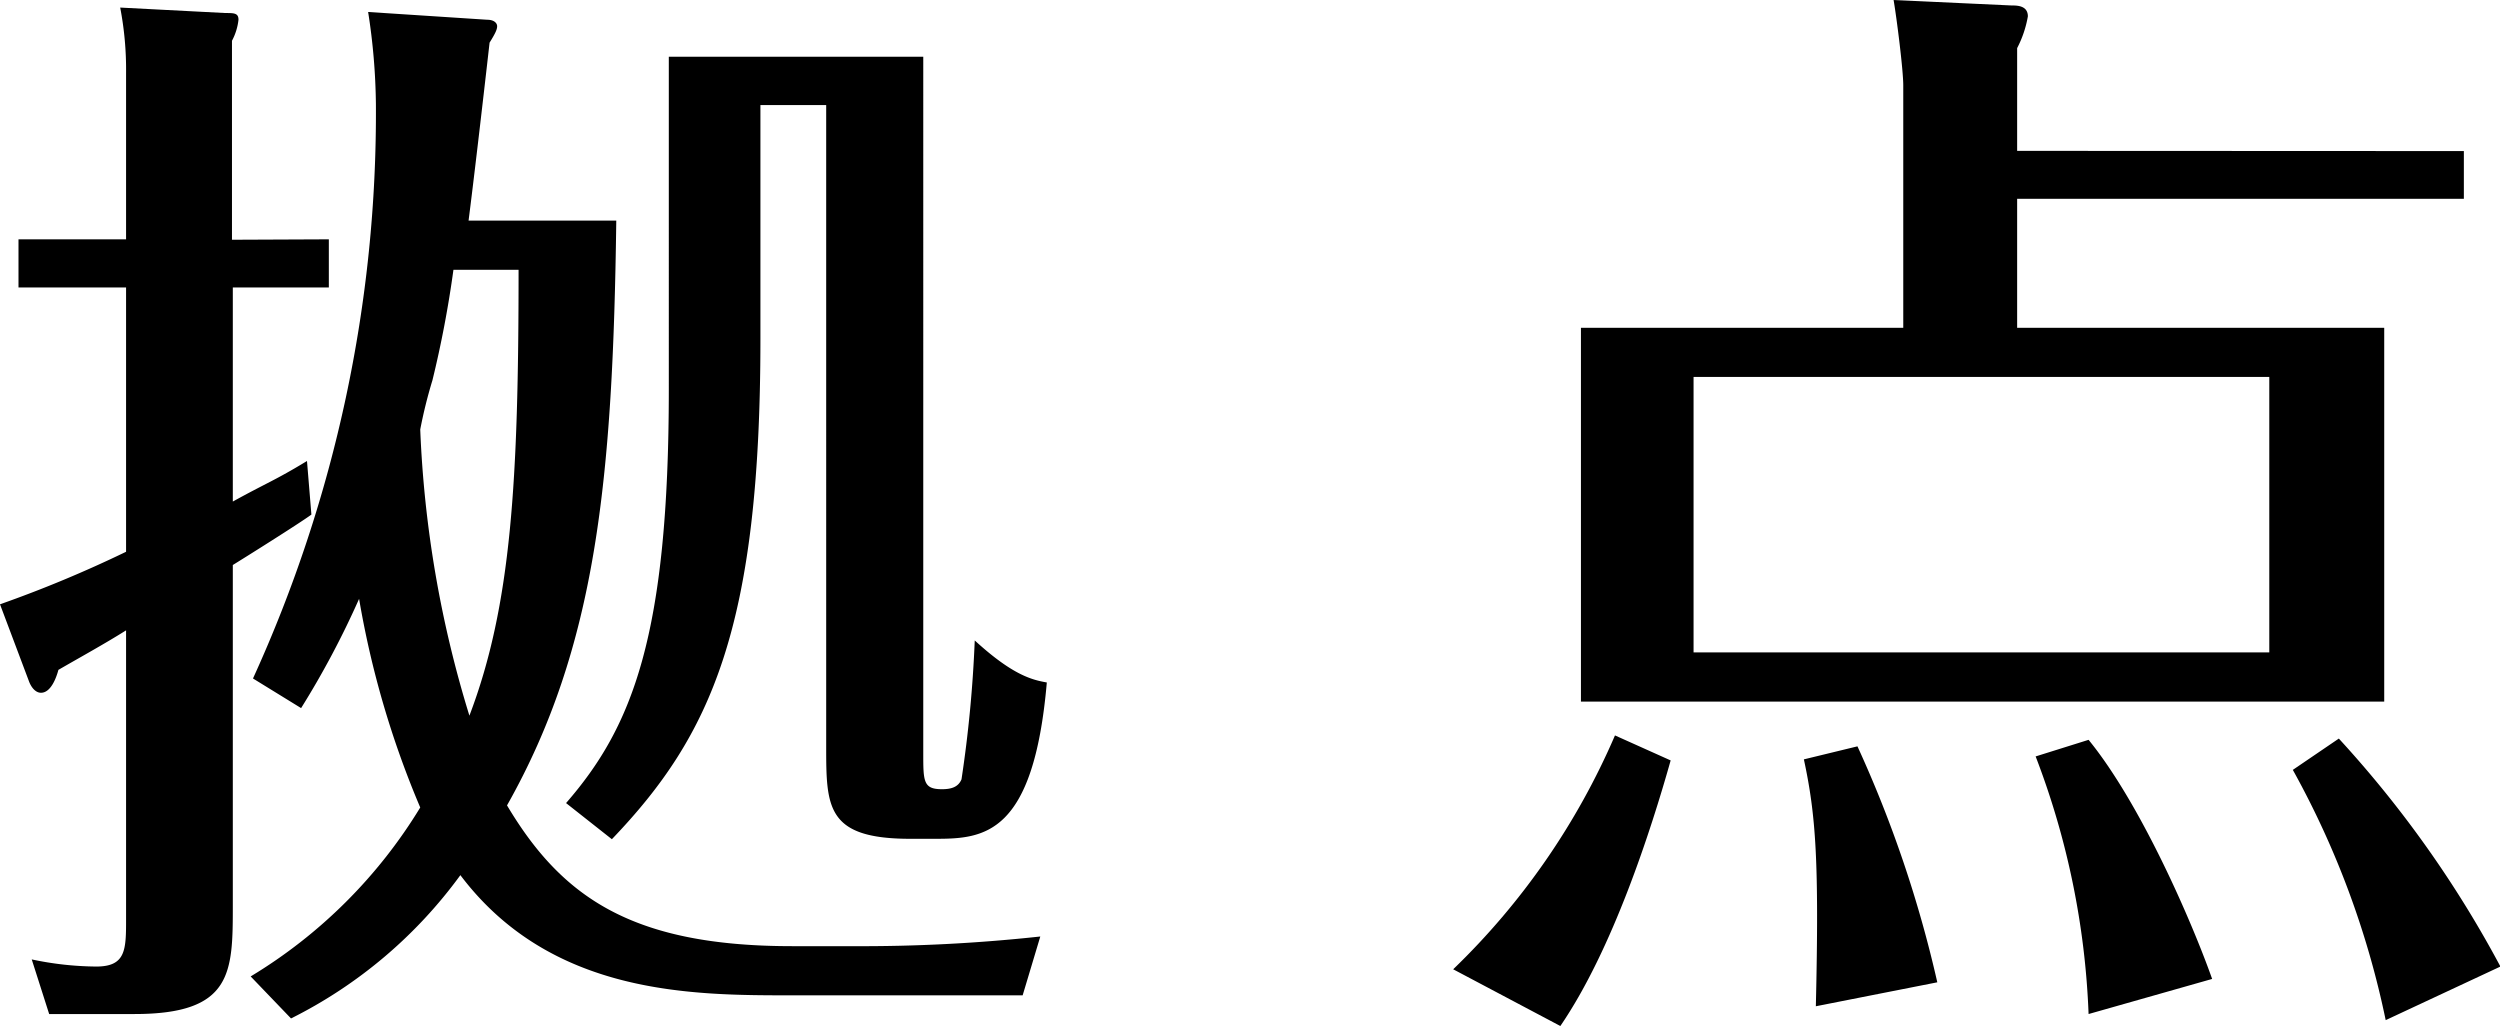
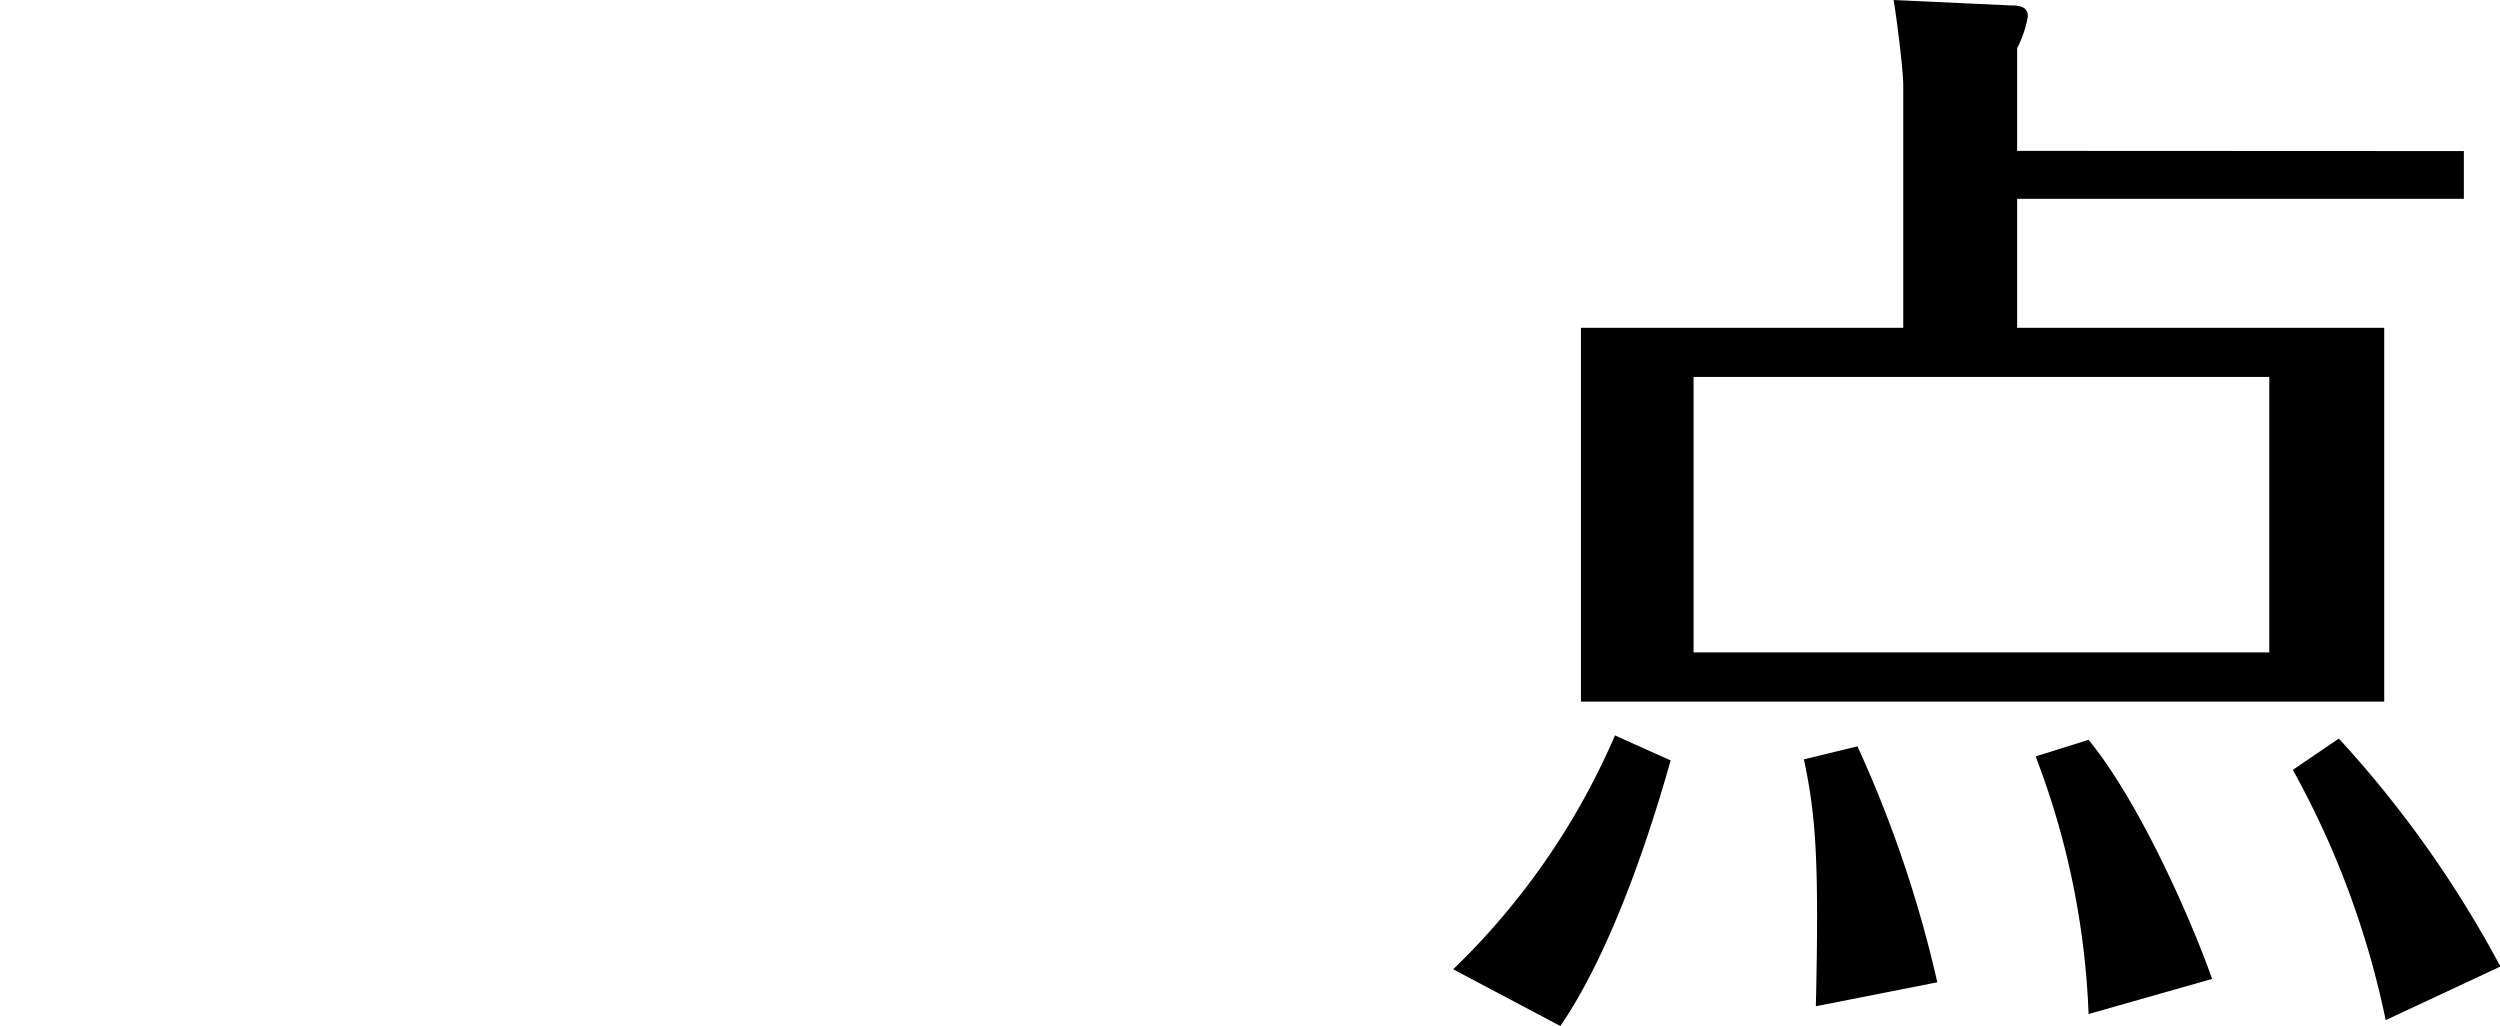
<svg xmlns="http://www.w3.org/2000/svg" viewBox="0 0 118.98 48.83">
  <g id="レイヤー_2" data-name="レイヤー 2">
    <g id="レイアウト">
-       <path d="M15.65,11.39v2.29H11.08V23.87c1.61-.89,2-1,3.53-1.93l.21,2.55c-.57.42-3.22,2.08-3.74,2.4V43.06c0,3.22,0,5.2-4.68,5.2H2.34l-.83-2.6A15.22,15.22,0,0,0,4.58,46C6,46,6,45.19,6,43.73V30c-1,.63-2.13,1.25-3.22,1.88-.11.41-.37,1.09-.83,1.09-.26,0-.47-.26-.58-.57L0,28.76a58.16,58.16,0,0,0,6-2.5V13.68H.88V11.39H6V3.48A15.59,15.59,0,0,0,5.72.36l5,.26c.42,0,.63,0,.63.32a2.76,2.76,0,0,1-.31,1v9.47Zm13.68-.89c-.16,12.28-.94,20.29-5.2,27.83,2.6,4.36,5.93,6.7,13.57,6.7h2.86a78.6,78.6,0,0,0,8.95-.46l-.84,2.8h-11c-4.73,0-11.44,0-15.76-5.72a22.29,22.29,0,0,1-8.06,6.82l-1.92-2A23.9,23.9,0,0,0,20,38.43a44.36,44.36,0,0,1-2.91-9.93,41.81,41.81,0,0,1-2.76,5.2l-2.29-1.41A64.83,64.83,0,0,0,17.89,4.94,30.12,30.12,0,0,0,17.52.57l5.67.37c.31,0,.47.15.47.31s-.1.36-.36.78c-.37,3.27-.78,6.76-1,8.47Zm-7.75,2.34a51.28,51.28,0,0,1-1,5.26A22.61,22.61,0,0,0,20,20.44a53.29,53.29,0,0,0,2.34,13.62c2-5.25,2.34-11.18,2.34-21.22Zm22.36,23c0,1.35,0,1.72.89,1.72.46,0,.78-.11.93-.47a60.2,60.2,0,0,0,.63-6.61c1.82,1.67,2.75,1.88,3.43,2-.63,7.28-3,7.44-5.31,7.44H43.32c-4,0-4-1.51-4-4.42V5H36.19V16.12c0,13.73-2.34,18.88-7.07,23.82l-2.18-1.72c3.17-3.64,4.89-8,4.89-19.71V2.7H43.94Z" />
      <path d="M79.51,36.19c-.94,3.33-2.76,9-5.25,12.64l-5.1-2.7A34.32,34.32,0,0,0,76.86,35Zm37.75-29V9.46H96V15.6h17.47V33.39H75.24V15.6H90.58V4.06c0-.73-.31-3.18-.46-4.06l5.61.26c.26,0,.78,0,.78.52A5.18,5.18,0,0,1,96,2.29V7.18ZM108,17.94H80.6V31.05H108ZM88.4,35.52a57.42,57.42,0,0,1,3.8,11.23l-5.78,1.14c.16-6.91,0-9.1-.57-11.75Zm11-.31c2.45,3,4.89,8.58,5.88,11.38l-5.88,1.67A38.15,38.15,0,0,0,96.88,36Zm11.91-.06A52.65,52.65,0,0,1,119,46l-5.46,2.55a42.12,42.12,0,0,0-4.42-11.91Z" />
    </g>
  </g>
</svg>